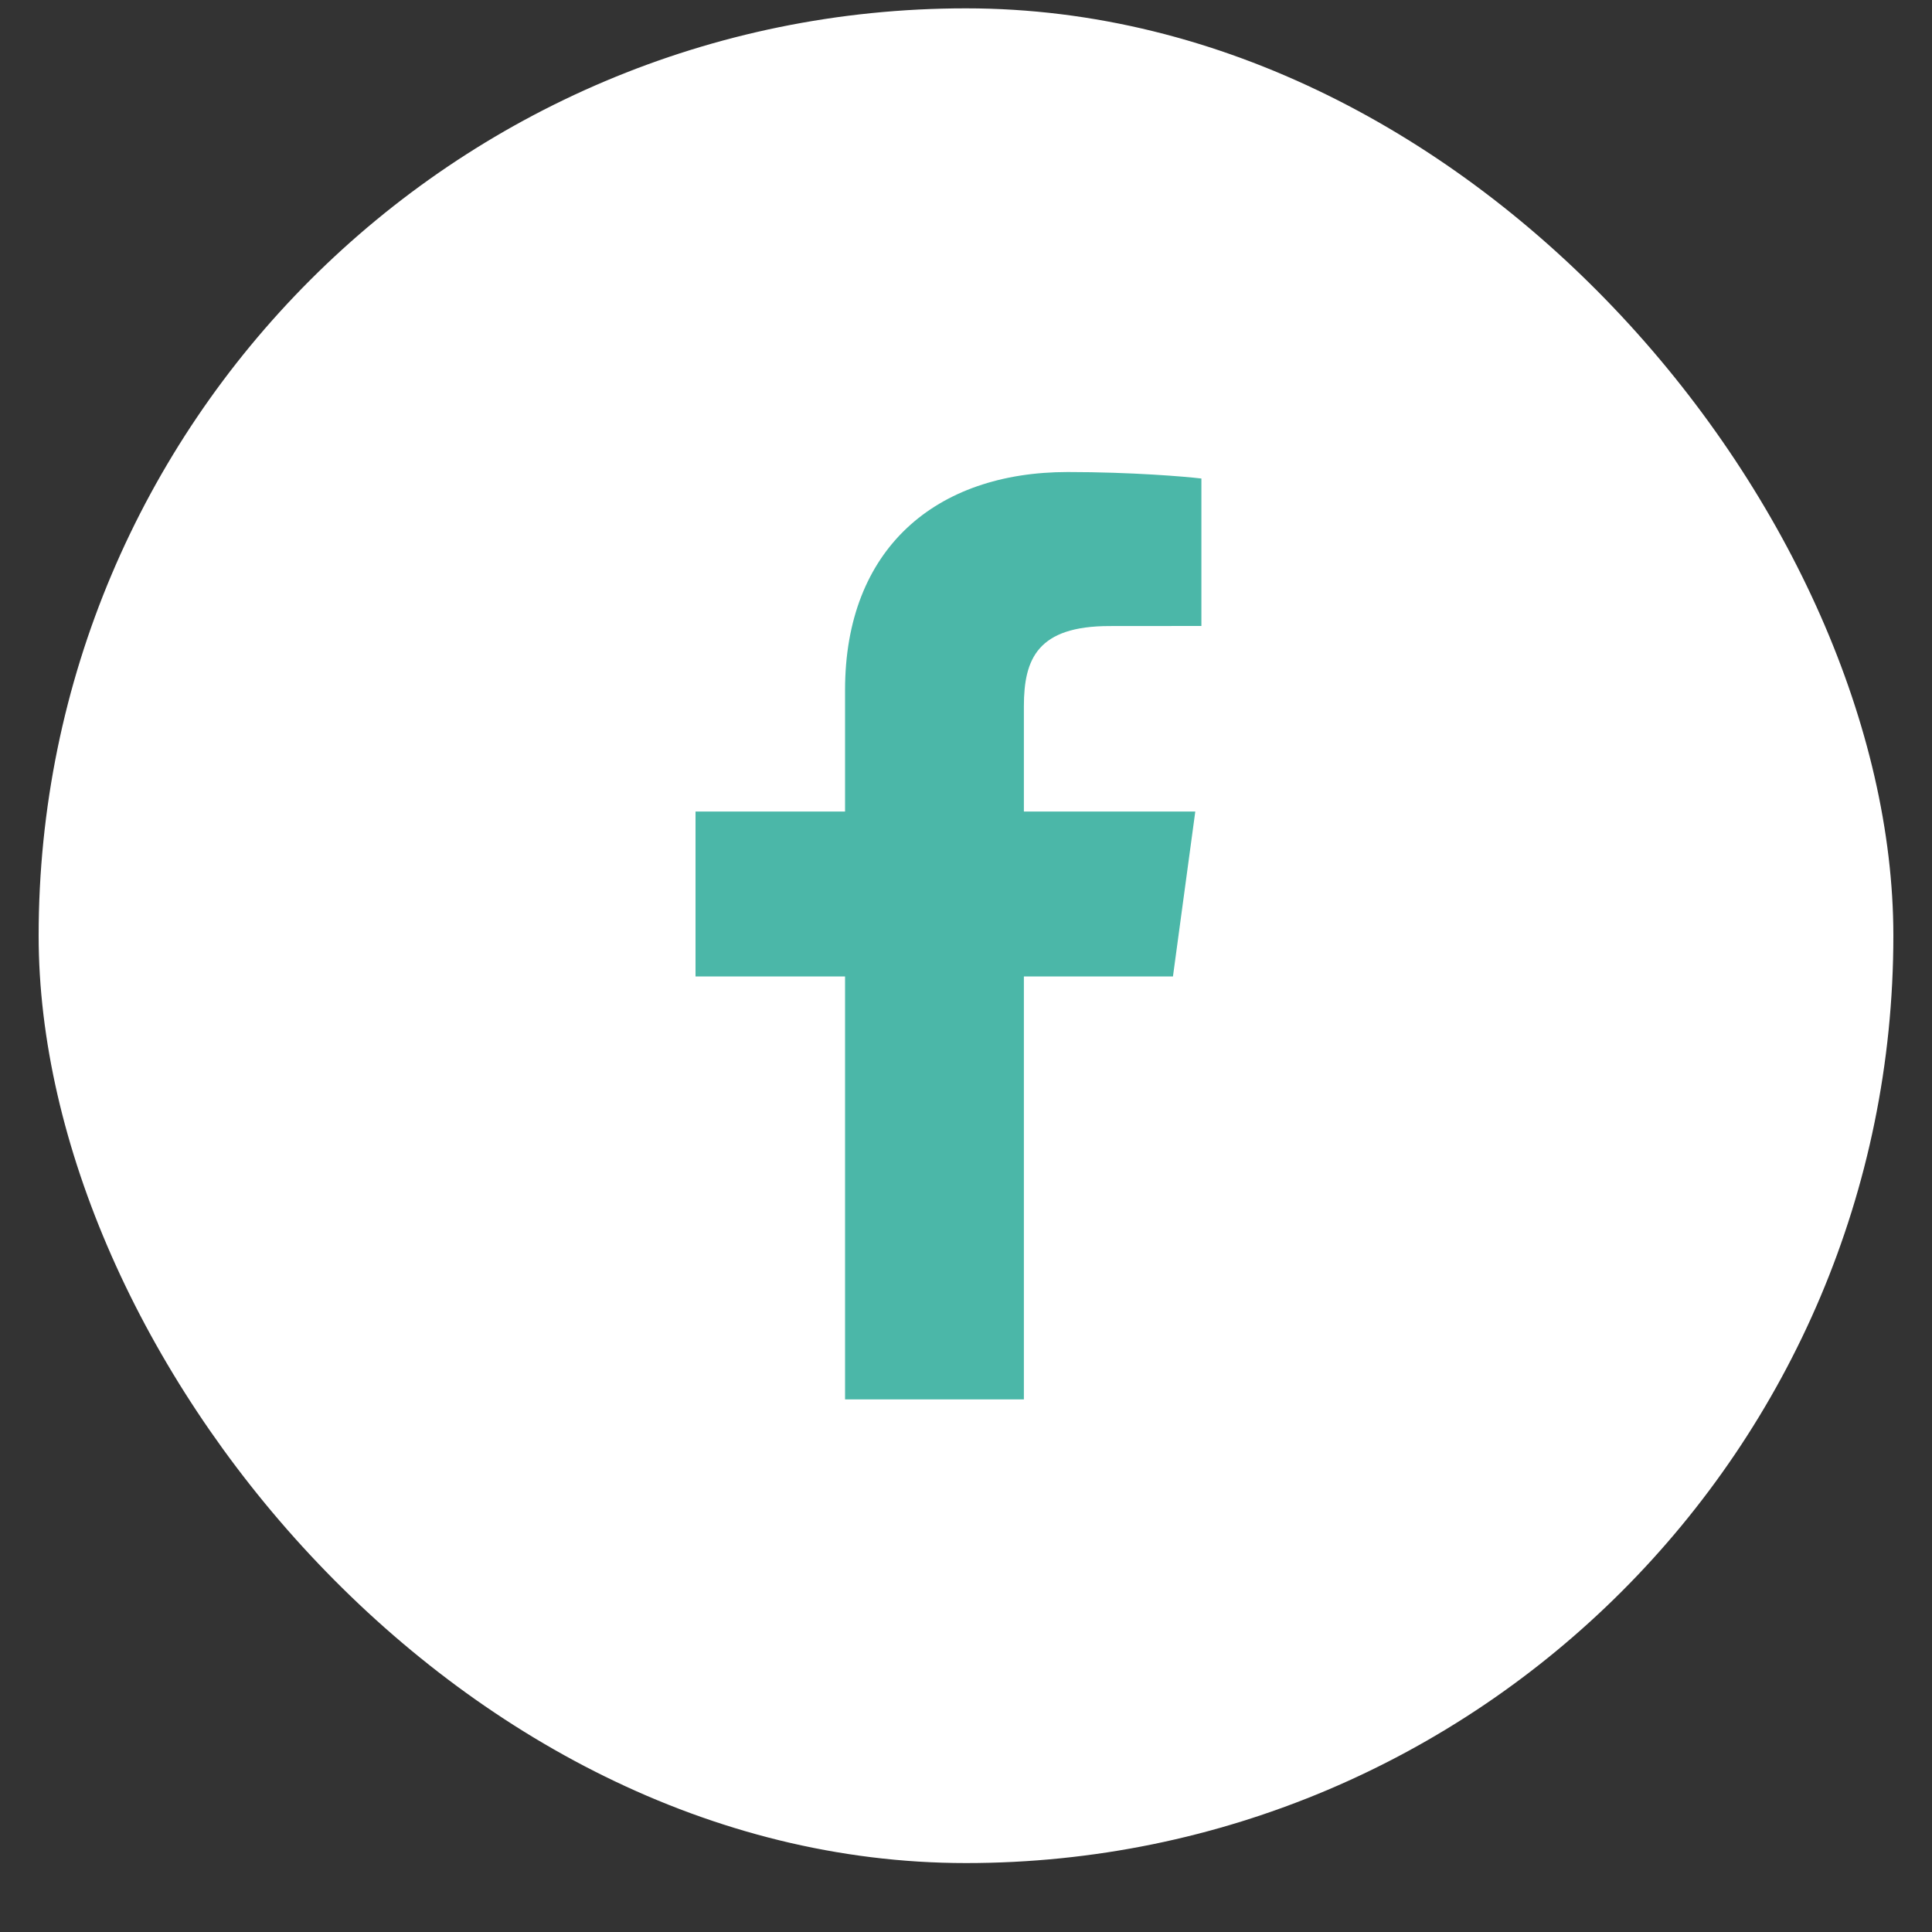
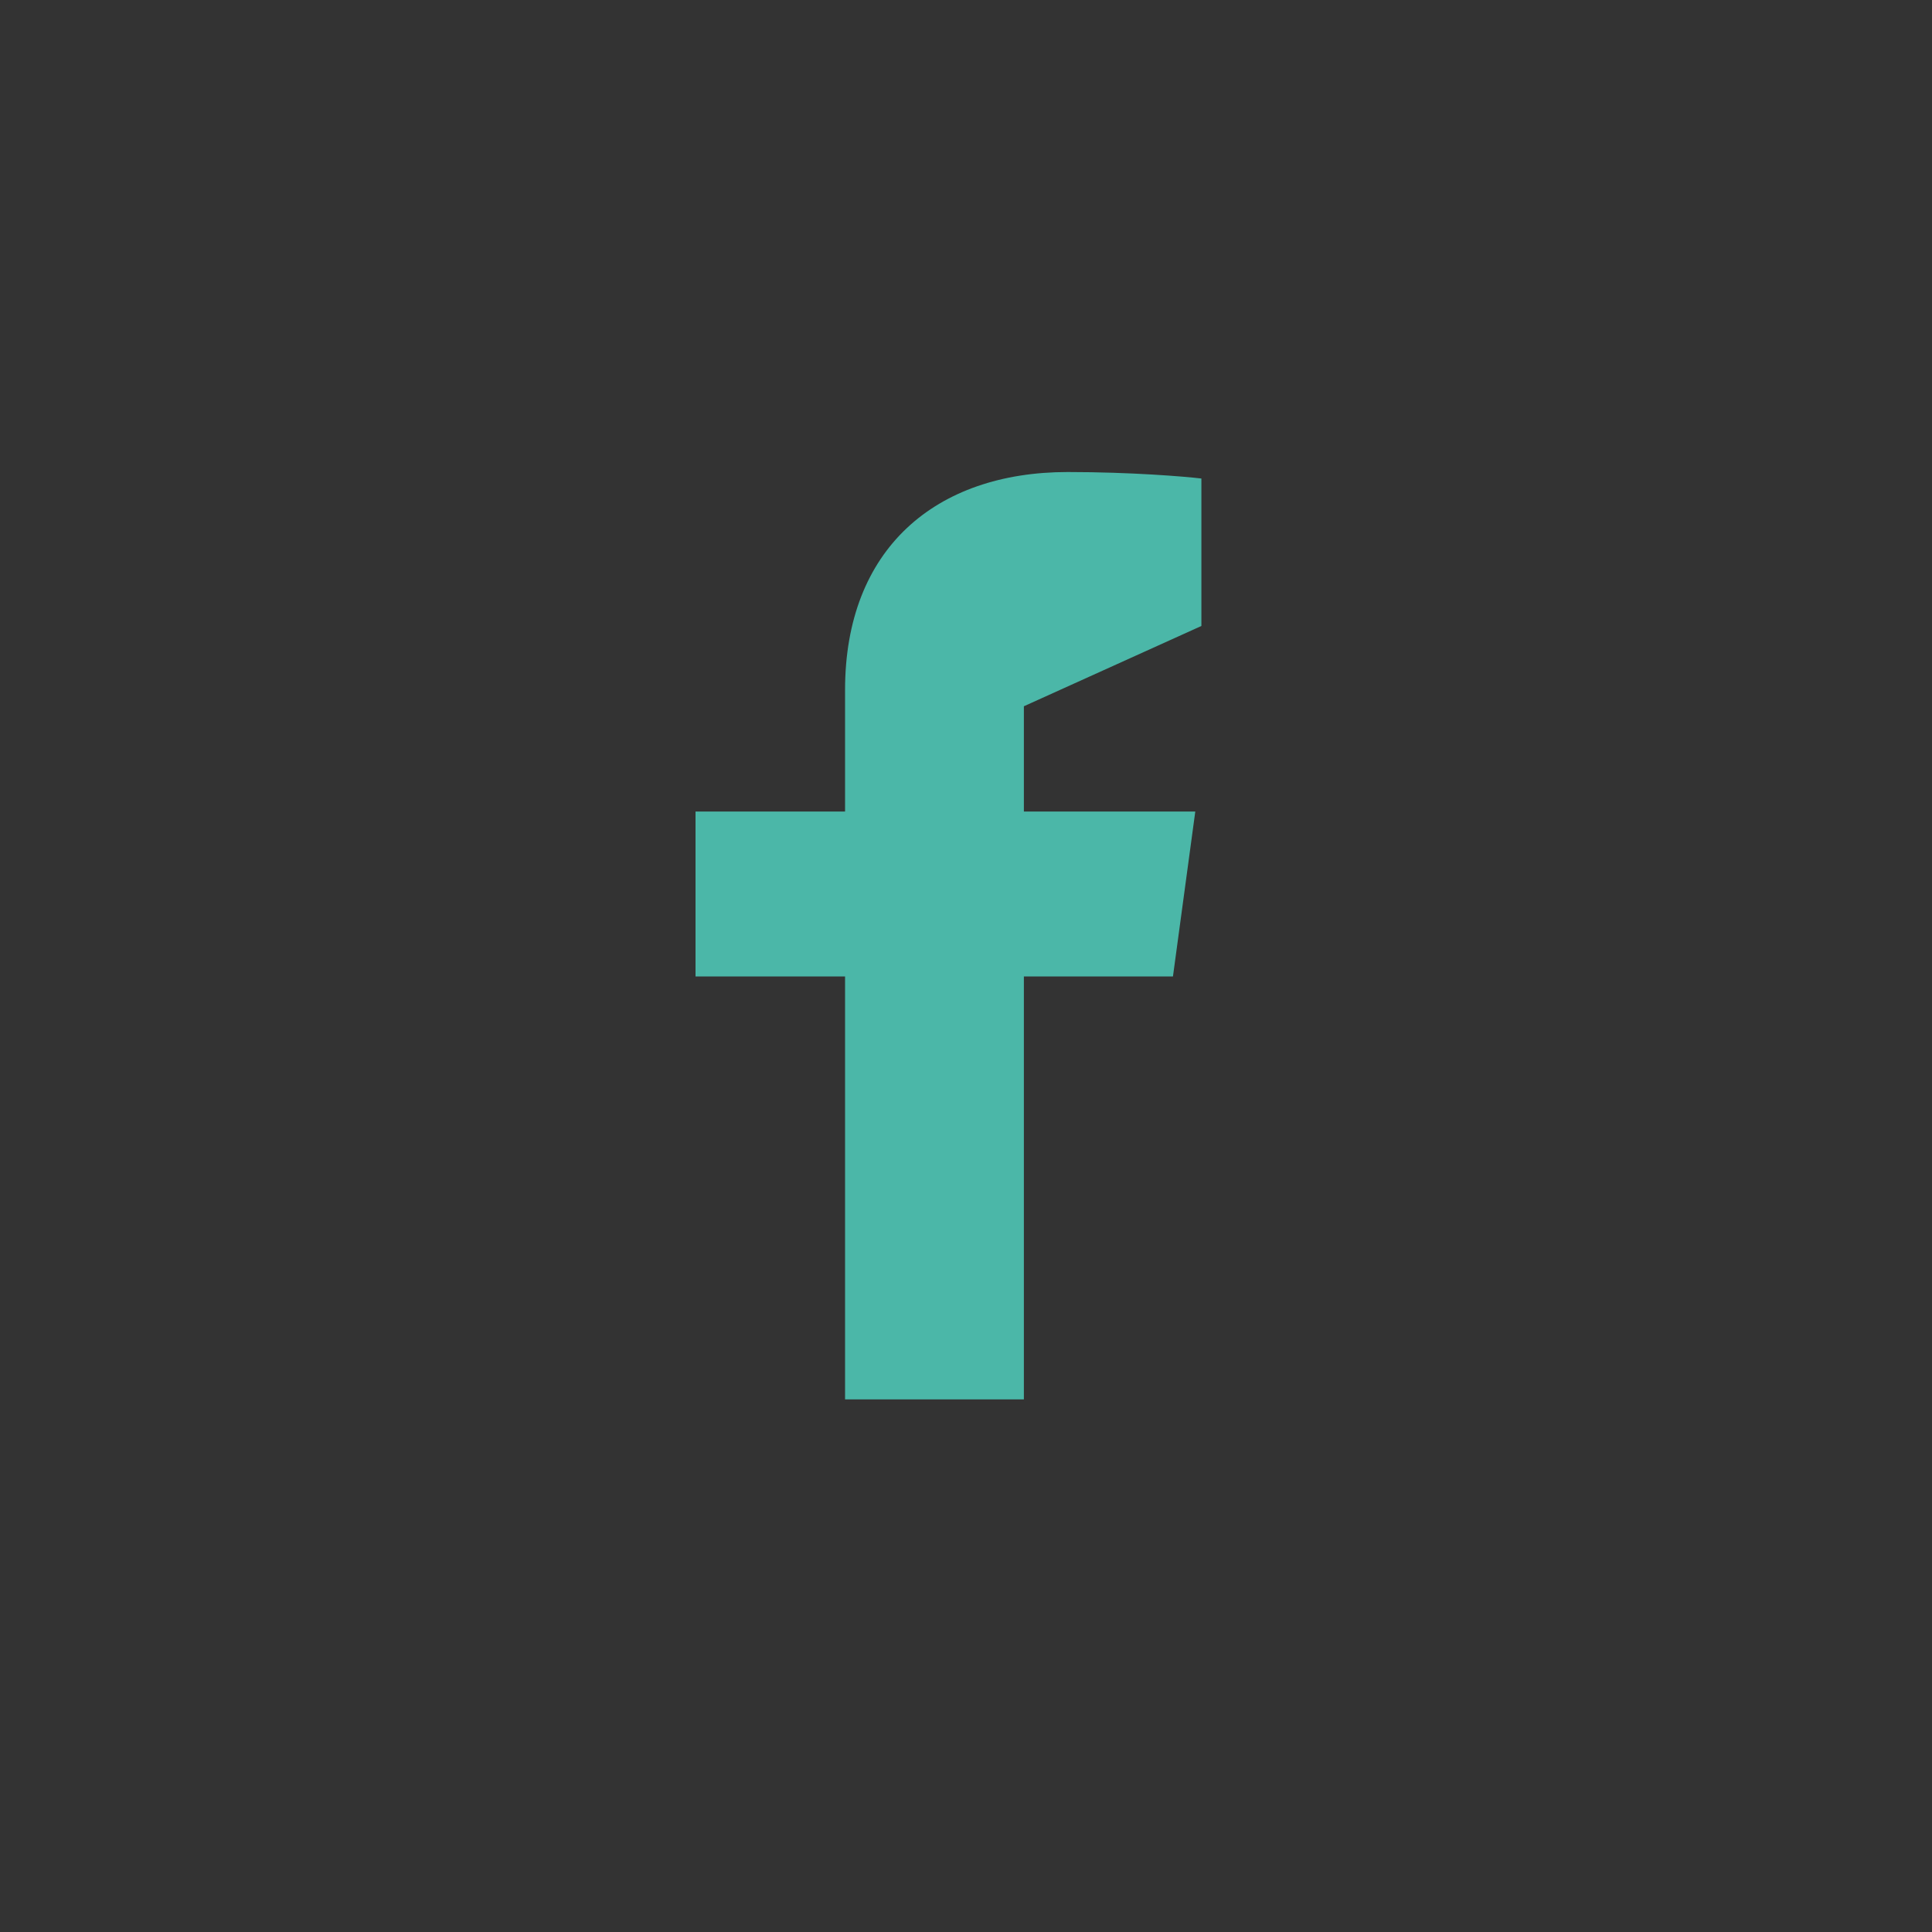
<svg xmlns="http://www.w3.org/2000/svg" width="25" height="25" viewBox="0 0 25 25" fill="none">
  <rect x="0" y="0" width="25" height="25" fill="#333333" stroke="none" />
-   <rect x="0.5" y="0.108" width="24" height="24" rx="12" fill="white" />
-   <path d="M13.249 18.108V12.635H15.178L15.467 10.501H13.249V9.139C13.249 8.522 13.429 8.101 14.359 8.101L15.546 8.1V6.192C15.34 6.167 14.636 6.108 13.817 6.108C12.106 6.108 10.935 7.103 10.935 8.928V10.501H9V12.635H10.935V18.108H13.249V18.108Z" fill="#4BB7A8" />
+   <path d="M13.249 18.108V12.635H15.178L15.467 10.501H13.249V9.139L15.546 8.1V6.192C15.34 6.167 14.636 6.108 13.817 6.108C12.106 6.108 10.935 7.103 10.935 8.928V10.501H9V12.635H10.935V18.108H13.249V18.108Z" fill="#4BB7A8" />
</svg>